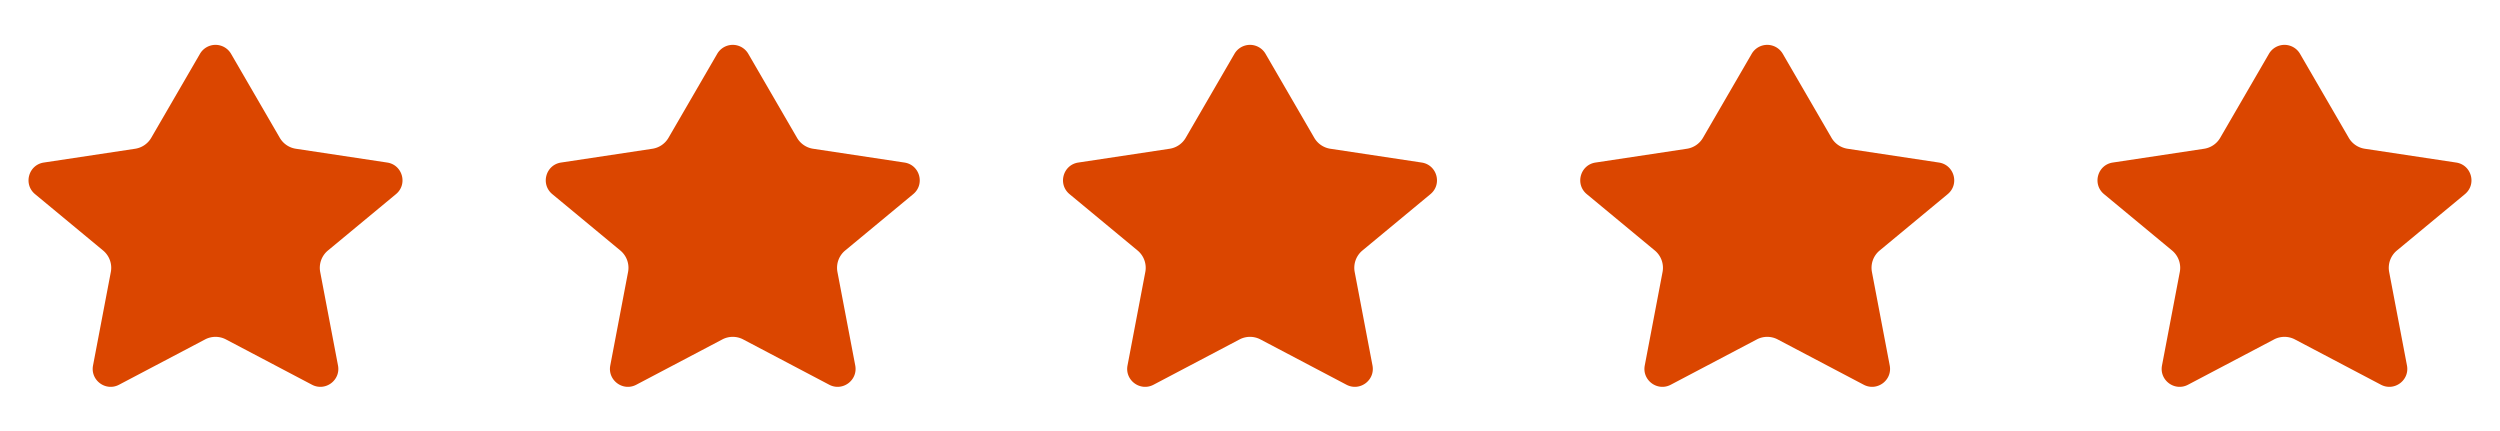
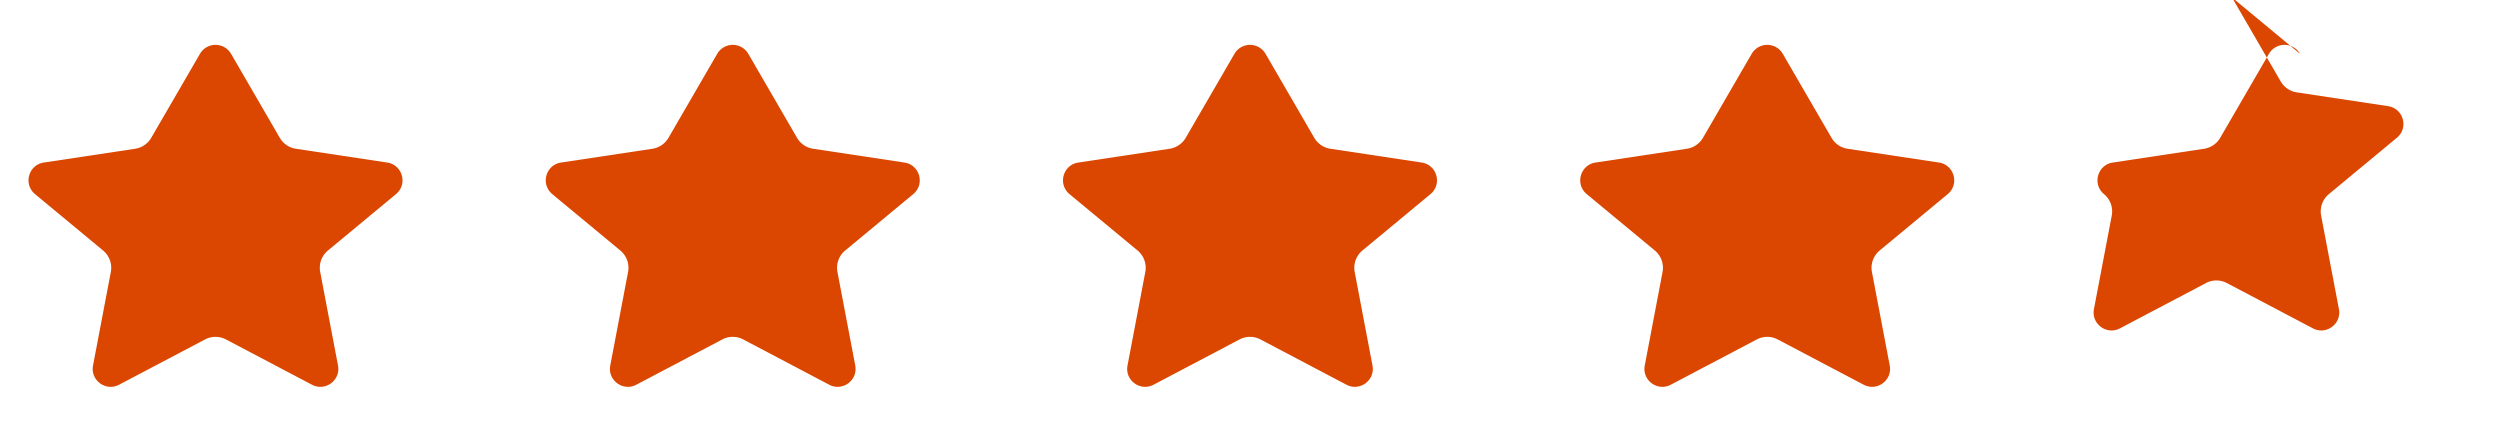
<svg xmlns="http://www.w3.org/2000/svg" width="232" height="40" fill="none">
-   <path fill="#DB4600" d="M21.442 4.994a1.667 1.667 0 0 0-2.884 0l-4.523 7.795c-.317.547-.866.92-1.49 1.015l-8.478 1.28c-1.424.215-1.923 2.013-.814 2.931l6.315 5.232c.584.485.86 1.249.717 1.994l-1.652 8.676c-.26 1.371 1.179 2.437 2.414 1.786l7.982-4.203a2.083 2.083 0 0 1 1.942 0l7.982 4.203c1.235.65 2.675-.415 2.414-1.786l-1.652-8.676a2.083 2.083 0 0 1 .717-1.994l6.315-5.232c1.11-.918.61-2.716-.814-2.931l-8.477-1.28a2.084 2.084 0 0 1-1.491-1.015l-4.523-7.795ZM69.442 4.994a1.667 1.667 0 0 0-2.884 0l-4.523 7.795c-.317.547-.866.92-1.49 1.015l-8.478 1.28c-1.424.215-1.923 2.013-.814 2.931l6.315 5.232c.584.485.86 1.249.717 1.994l-1.652 8.676c-.26 1.371 1.179 2.437 2.414 1.786l7.982-4.203a2.083 2.083 0 0 1 1.942 0l7.982 4.203c1.235.65 2.675-.415 2.414-1.786l-1.652-8.676a2.083 2.083 0 0 1 .717-1.994l6.315-5.232c1.11-.918.61-2.716-.814-2.931l-8.477-1.28a2.084 2.084 0 0 1-1.491-1.015l-4.523-7.795ZM117.442 4.994a1.667 1.667 0 0 0-2.884 0l-4.523 7.795c-.317.547-.866.92-1.491 1.015l-8.477 1.28c-1.424.215-1.923 2.013-.814 2.931l6.315 5.232c.584.485.859 1.249.717 1.994l-1.652 8.676c-.261 1.371 1.179 2.437 2.414 1.786l7.982-4.203a2.085 2.085 0 0 1 1.942 0l7.982 4.203c1.235.65 2.675-.415 2.414-1.786l-1.652-8.676a2.084 2.084 0 0 1 .717-1.994l6.315-5.232c1.109-.918.61-2.716-.814-2.931l-8.477-1.28a2.084 2.084 0 0 1-1.491-1.015l-4.523-7.795ZM165.442 4.994a1.667 1.667 0 0 0-2.884 0l-4.523 7.795c-.317.547-.866.92-1.491 1.015l-8.477 1.28c-1.424.215-1.923 2.013-.814 2.931l6.315 5.232c.584.485.859 1.249.717 1.994l-1.652 8.676c-.261 1.371 1.179 2.437 2.414 1.786l7.982-4.203a2.085 2.085 0 0 1 1.942 0l7.982 4.203c1.235.65 2.675-.415 2.414-1.786l-1.652-8.676a2.084 2.084 0 0 1 .717-1.994l6.315-5.232c1.109-.918.61-2.716-.814-2.931l-8.477-1.28a2.084 2.084 0 0 1-1.491-1.015l-4.523-7.795ZM213.442 4.994a1.667 1.667 0 0 0-2.884 0l-4.523 7.795c-.317.547-.866.92-1.491 1.015l-8.477 1.28c-1.424.215-1.923 2.013-.814 2.931l6.315 5.232c.584.485.859 1.249.717 1.994l-1.652 8.676c-.261 1.371 1.179 2.437 2.414 1.786l7.982-4.203a2.085 2.085 0 0 1 1.942 0l7.982 4.203c1.235.65 2.675-.415 2.414-1.786l-1.652-8.676a2.084 2.084 0 0 1 .717-1.994l6.315-5.232c1.109-.918.61-2.716-.814-2.931l-8.477-1.28a2.084 2.084 0 0 1-1.491-1.015l-4.523-7.795Z" />
+   <path fill="#DB4600" d="M21.442 4.994a1.667 1.667 0 0 0-2.884 0l-4.523 7.795c-.317.547-.866.92-1.49 1.015l-8.478 1.28c-1.424.215-1.923 2.013-.814 2.931l6.315 5.232c.584.485.86 1.249.717 1.994l-1.652 8.676c-.26 1.371 1.179 2.437 2.414 1.786l7.982-4.203a2.083 2.083 0 0 1 1.942 0l7.982 4.203c1.235.65 2.675-.415 2.414-1.786l-1.652-8.676a2.083 2.083 0 0 1 .717-1.994l6.315-5.232c1.11-.918.61-2.716-.814-2.931l-8.477-1.28a2.084 2.084 0 0 1-1.491-1.015l-4.523-7.795ZM69.442 4.994a1.667 1.667 0 0 0-2.884 0l-4.523 7.795c-.317.547-.866.92-1.49 1.015l-8.478 1.28c-1.424.215-1.923 2.013-.814 2.931l6.315 5.232c.584.485.86 1.249.717 1.994l-1.652 8.676c-.26 1.371 1.179 2.437 2.414 1.786l7.982-4.203a2.083 2.083 0 0 1 1.942 0l7.982 4.203c1.235.65 2.675-.415 2.414-1.786l-1.652-8.676a2.083 2.083 0 0 1 .717-1.994l6.315-5.232c1.11-.918.61-2.716-.814-2.931l-8.477-1.28a2.084 2.084 0 0 1-1.491-1.015l-4.523-7.795ZM117.442 4.994a1.667 1.667 0 0 0-2.884 0l-4.523 7.795c-.317.547-.866.92-1.491 1.015l-8.477 1.28c-1.424.215-1.923 2.013-.814 2.931l6.315 5.232c.584.485.859 1.249.717 1.994l-1.652 8.676c-.261 1.371 1.179 2.437 2.414 1.786l7.982-4.203a2.085 2.085 0 0 1 1.942 0l7.982 4.203c1.235.65 2.675-.415 2.414-1.786l-1.652-8.676a2.084 2.084 0 0 1 .717-1.994l6.315-5.232c1.109-.918.61-2.716-.814-2.931l-8.477-1.28a2.084 2.084 0 0 1-1.491-1.015l-4.523-7.795ZM165.442 4.994a1.667 1.667 0 0 0-2.884 0l-4.523 7.795c-.317.547-.866.92-1.491 1.015l-8.477 1.28c-1.424.215-1.923 2.013-.814 2.931l6.315 5.232c.584.485.859 1.249.717 1.994l-1.652 8.676c-.261 1.371 1.179 2.437 2.414 1.786l7.982-4.203a2.085 2.085 0 0 1 1.942 0l7.982 4.203c1.235.65 2.675-.415 2.414-1.786l-1.652-8.676a2.084 2.084 0 0 1 .717-1.994l6.315-5.232c1.109-.918.61-2.716-.814-2.931l-8.477-1.28a2.084 2.084 0 0 1-1.491-1.015l-4.523-7.795ZM213.442 4.994a1.667 1.667 0 0 0-2.884 0l-4.523 7.795c-.317.547-.866.92-1.491 1.015l-8.477 1.28c-1.424.215-1.923 2.013-.814 2.931c.584.485.859 1.249.717 1.994l-1.652 8.676c-.261 1.371 1.179 2.437 2.414 1.786l7.982-4.203a2.085 2.085 0 0 1 1.942 0l7.982 4.203c1.235.65 2.675-.415 2.414-1.786l-1.652-8.676a2.084 2.084 0 0 1 .717-1.994l6.315-5.232c1.109-.918.61-2.716-.814-2.931l-8.477-1.28a2.084 2.084 0 0 1-1.491-1.015l-4.523-7.795Z" />
</svg>